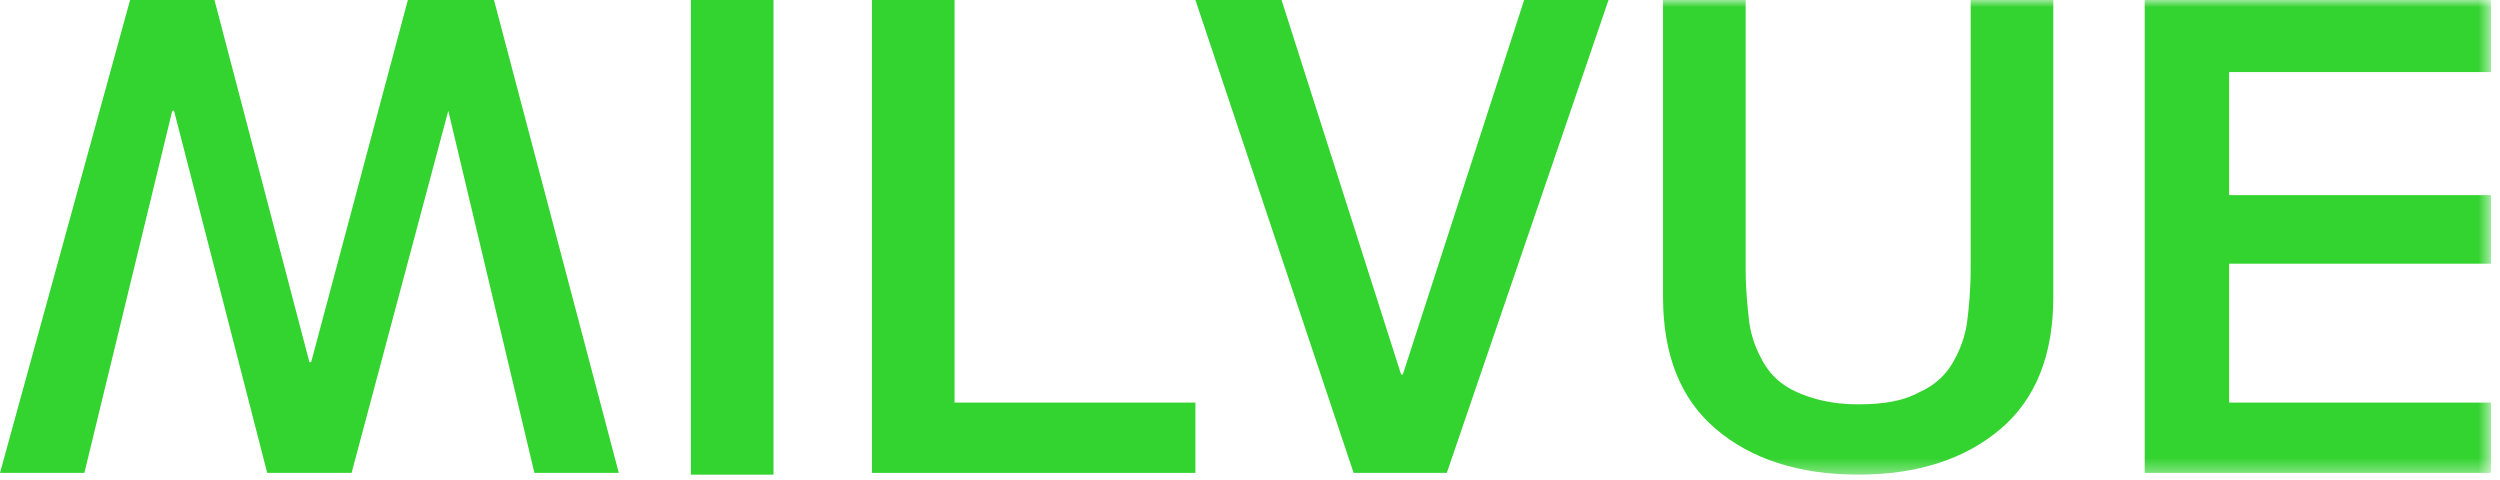
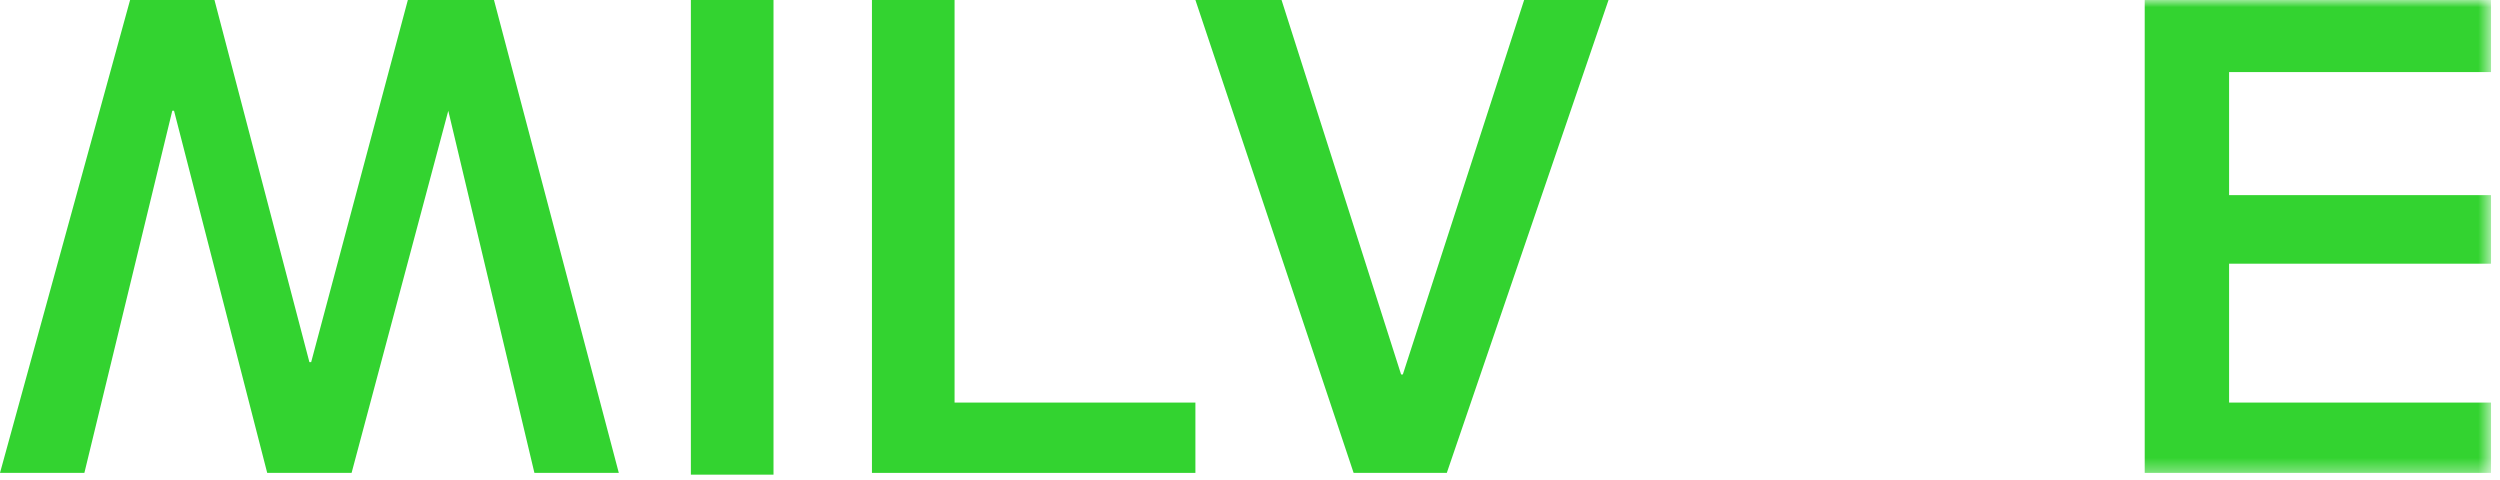
<svg xmlns="http://www.w3.org/2000/svg" width="172" height="33" viewBox="0 0 172 33" fill="none">
  <path d="M28.06 0L21.408 24.915H21.287L14.756 0H8.95L0 32.535H5.805L11.853 7.62H11.974L18.384 32.535H24.189L30.842 7.62L36.768 32.535H42.574L33.986 0H28.06Z" fill="#33D330" />
  <path d="M53.217 0H47.532V32.656H53.217V0Z" fill="#33D330" />
  <path d="M59.99 0V32.535H82.244V27.697H65.674V0H59.99Z" fill="#33D330" />
  <path d="M104.861 0L96.516 25.762H96.395L88.171 0H82.244L93.129 32.535H99.54L110.667 0H104.861Z" fill="#33D330" />
  <mask id="mask0_3_130" style="mask-type:luminance" maskUnits="userSpaceOnUse" x="0" y="0" width="172" height="33">
    <path d="M171.383 0H0V32.656H171.383V0Z" fill="white" />
  </mask>
  <g mask="url(#mask0_3_130)">
-     <path d="M114.417 0H120.101V18.505C120.101 19.956 120.222 21.045 120.343 22.133C120.464 23.101 120.827 24.069 121.311 24.915C121.794 25.762 122.52 26.488 123.609 26.971C124.697 27.455 126.028 27.818 127.842 27.818C129.656 27.818 130.986 27.576 132.075 26.971C133.163 26.488 133.889 25.762 134.373 24.915C134.857 24.069 135.219 23.101 135.34 22.133C135.461 21.166 135.582 19.956 135.582 18.505V0H141.267V20.44C141.267 24.431 140.057 27.455 137.638 29.511C135.219 31.567 131.954 32.656 127.842 32.656C123.73 32.656 120.464 31.567 118.045 29.511C115.626 27.455 114.417 24.431 114.417 20.44V0Z" fill="#33D330" />
-   </g>
+     </g>
  <mask id="mask1_3_130" style="mask-type:luminance" maskUnits="userSpaceOnUse" x="0" y="0" width="172" height="33">
    <path d="M171.383 0H0V32.656H171.383V0Z" fill="white" />
  </mask>
  <g mask="url(#mask1_3_130)">
    <path d="M147.556 0H171.382V4.959H153.361V13.425H171.382V18.142H153.361V27.697H171.382V32.535H147.556V0Z" fill="#33D330" />
  </g>
</svg>